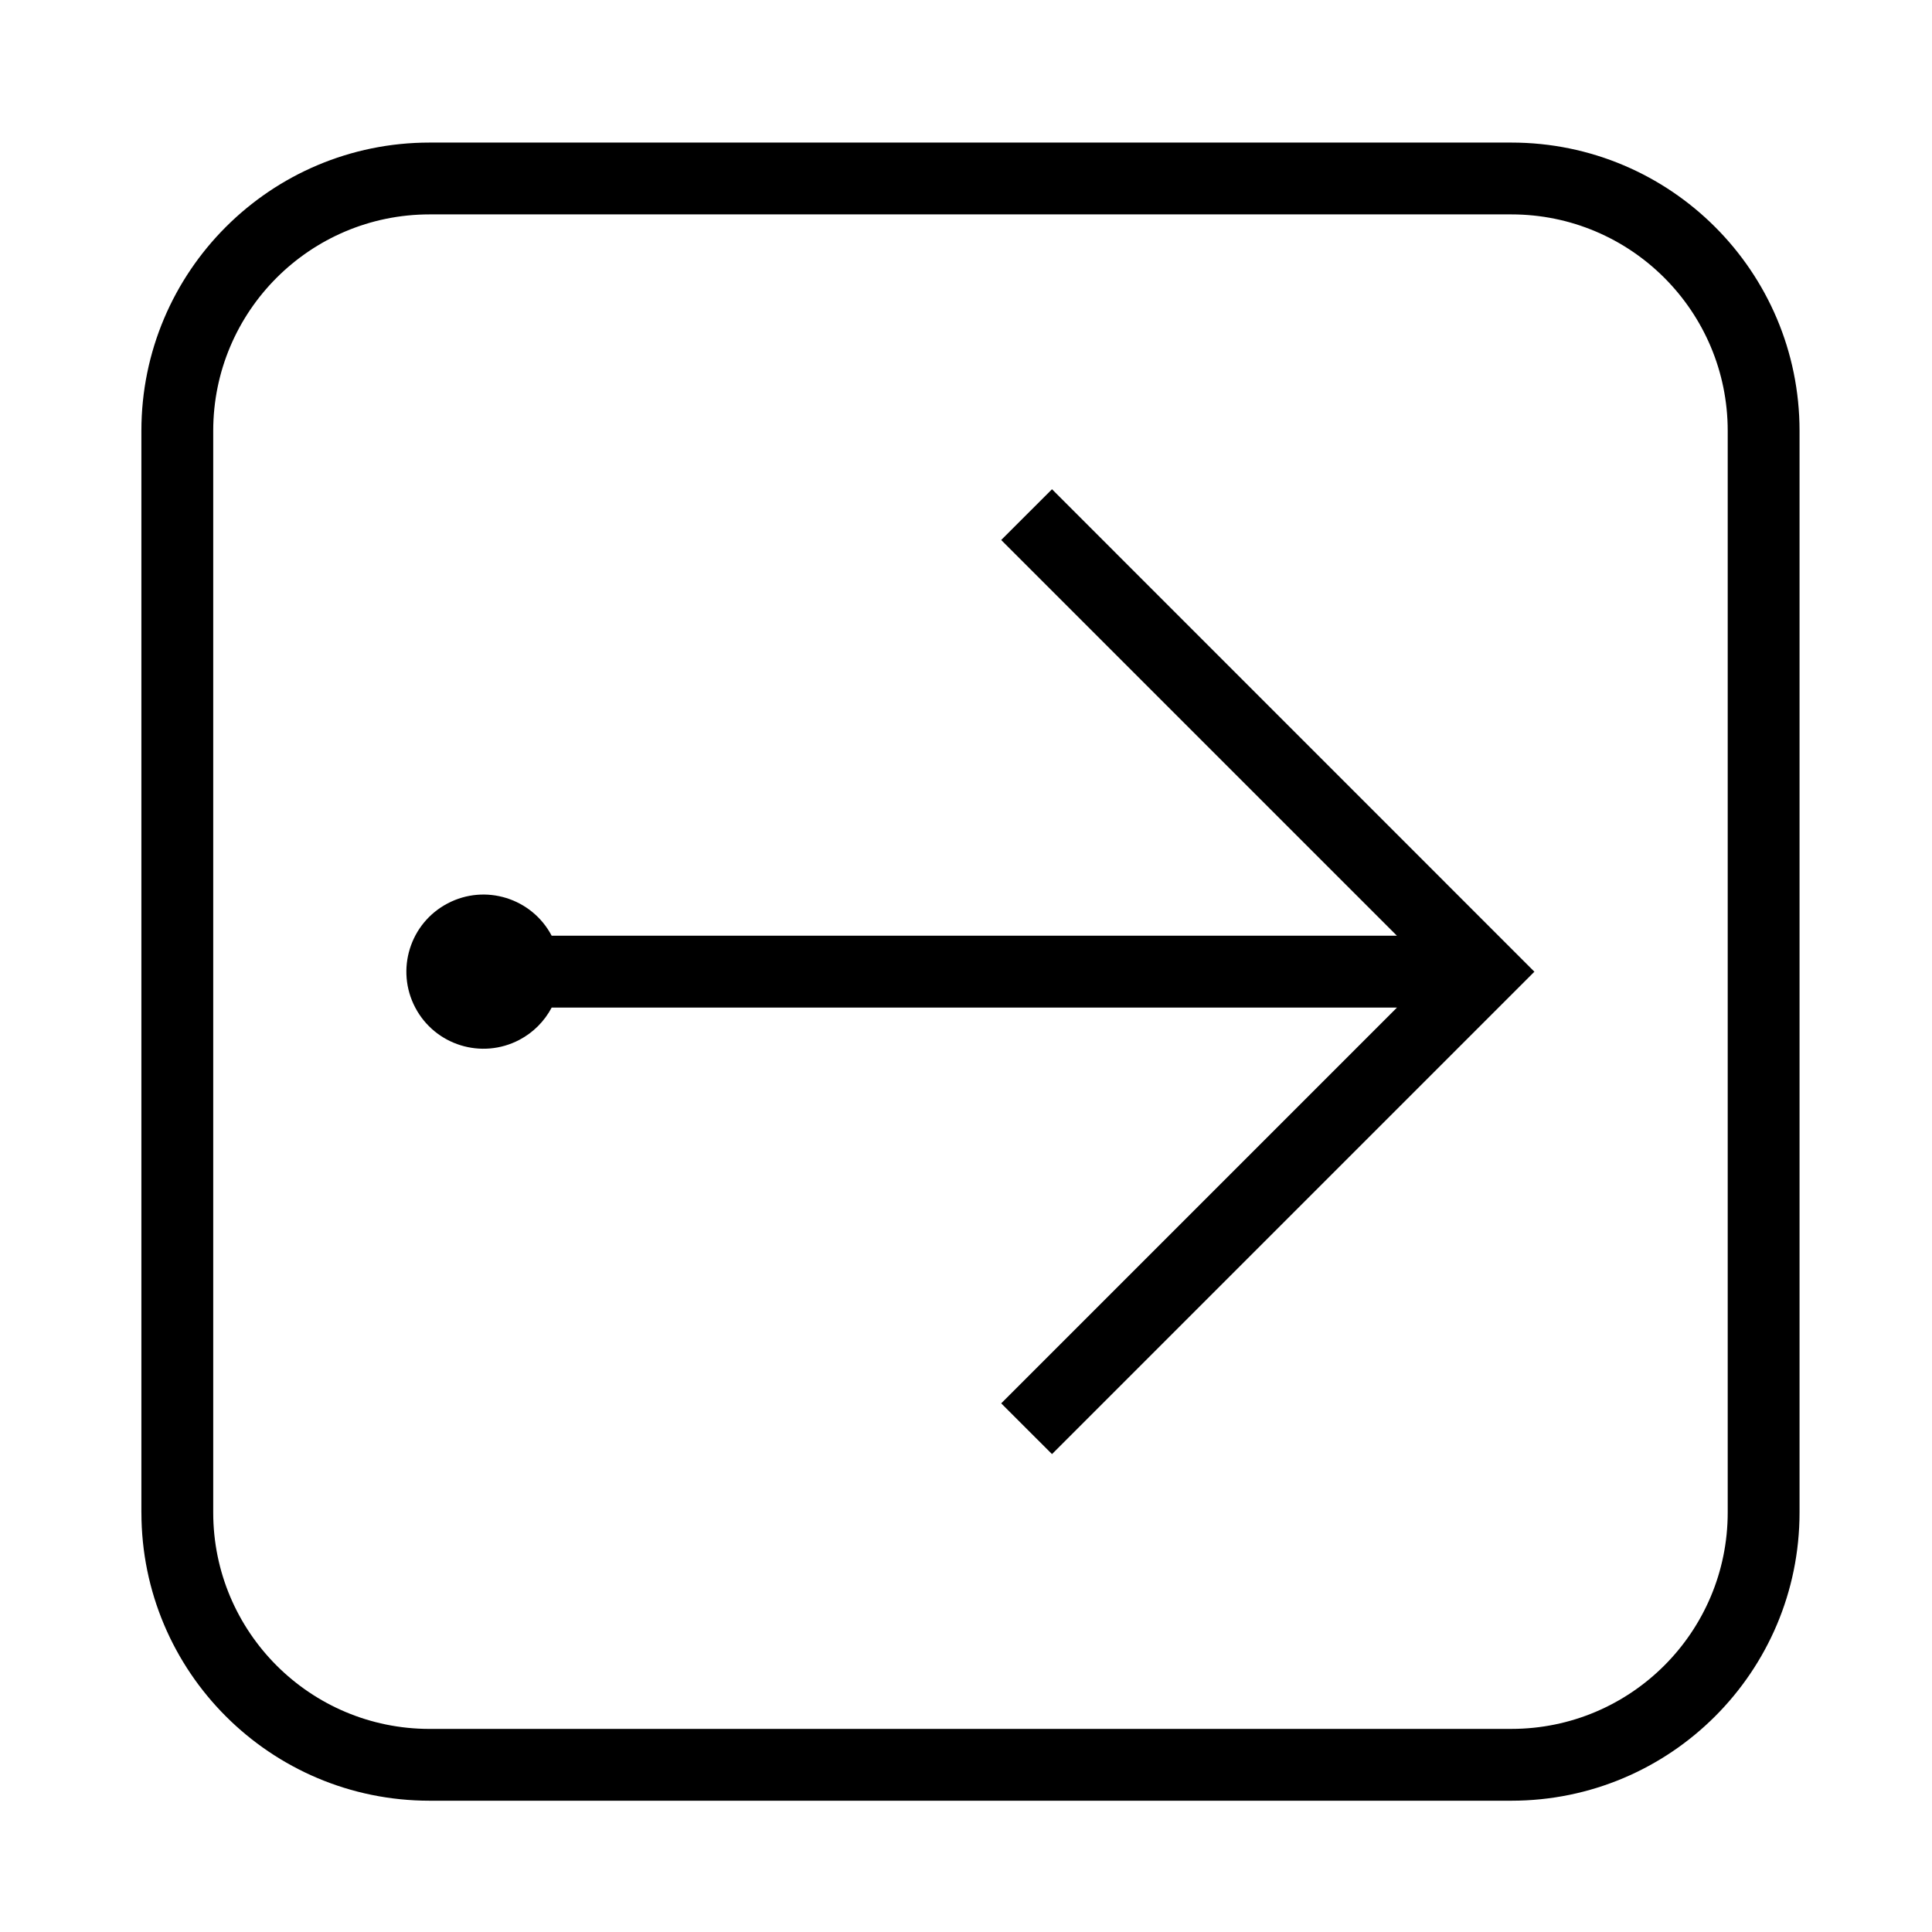
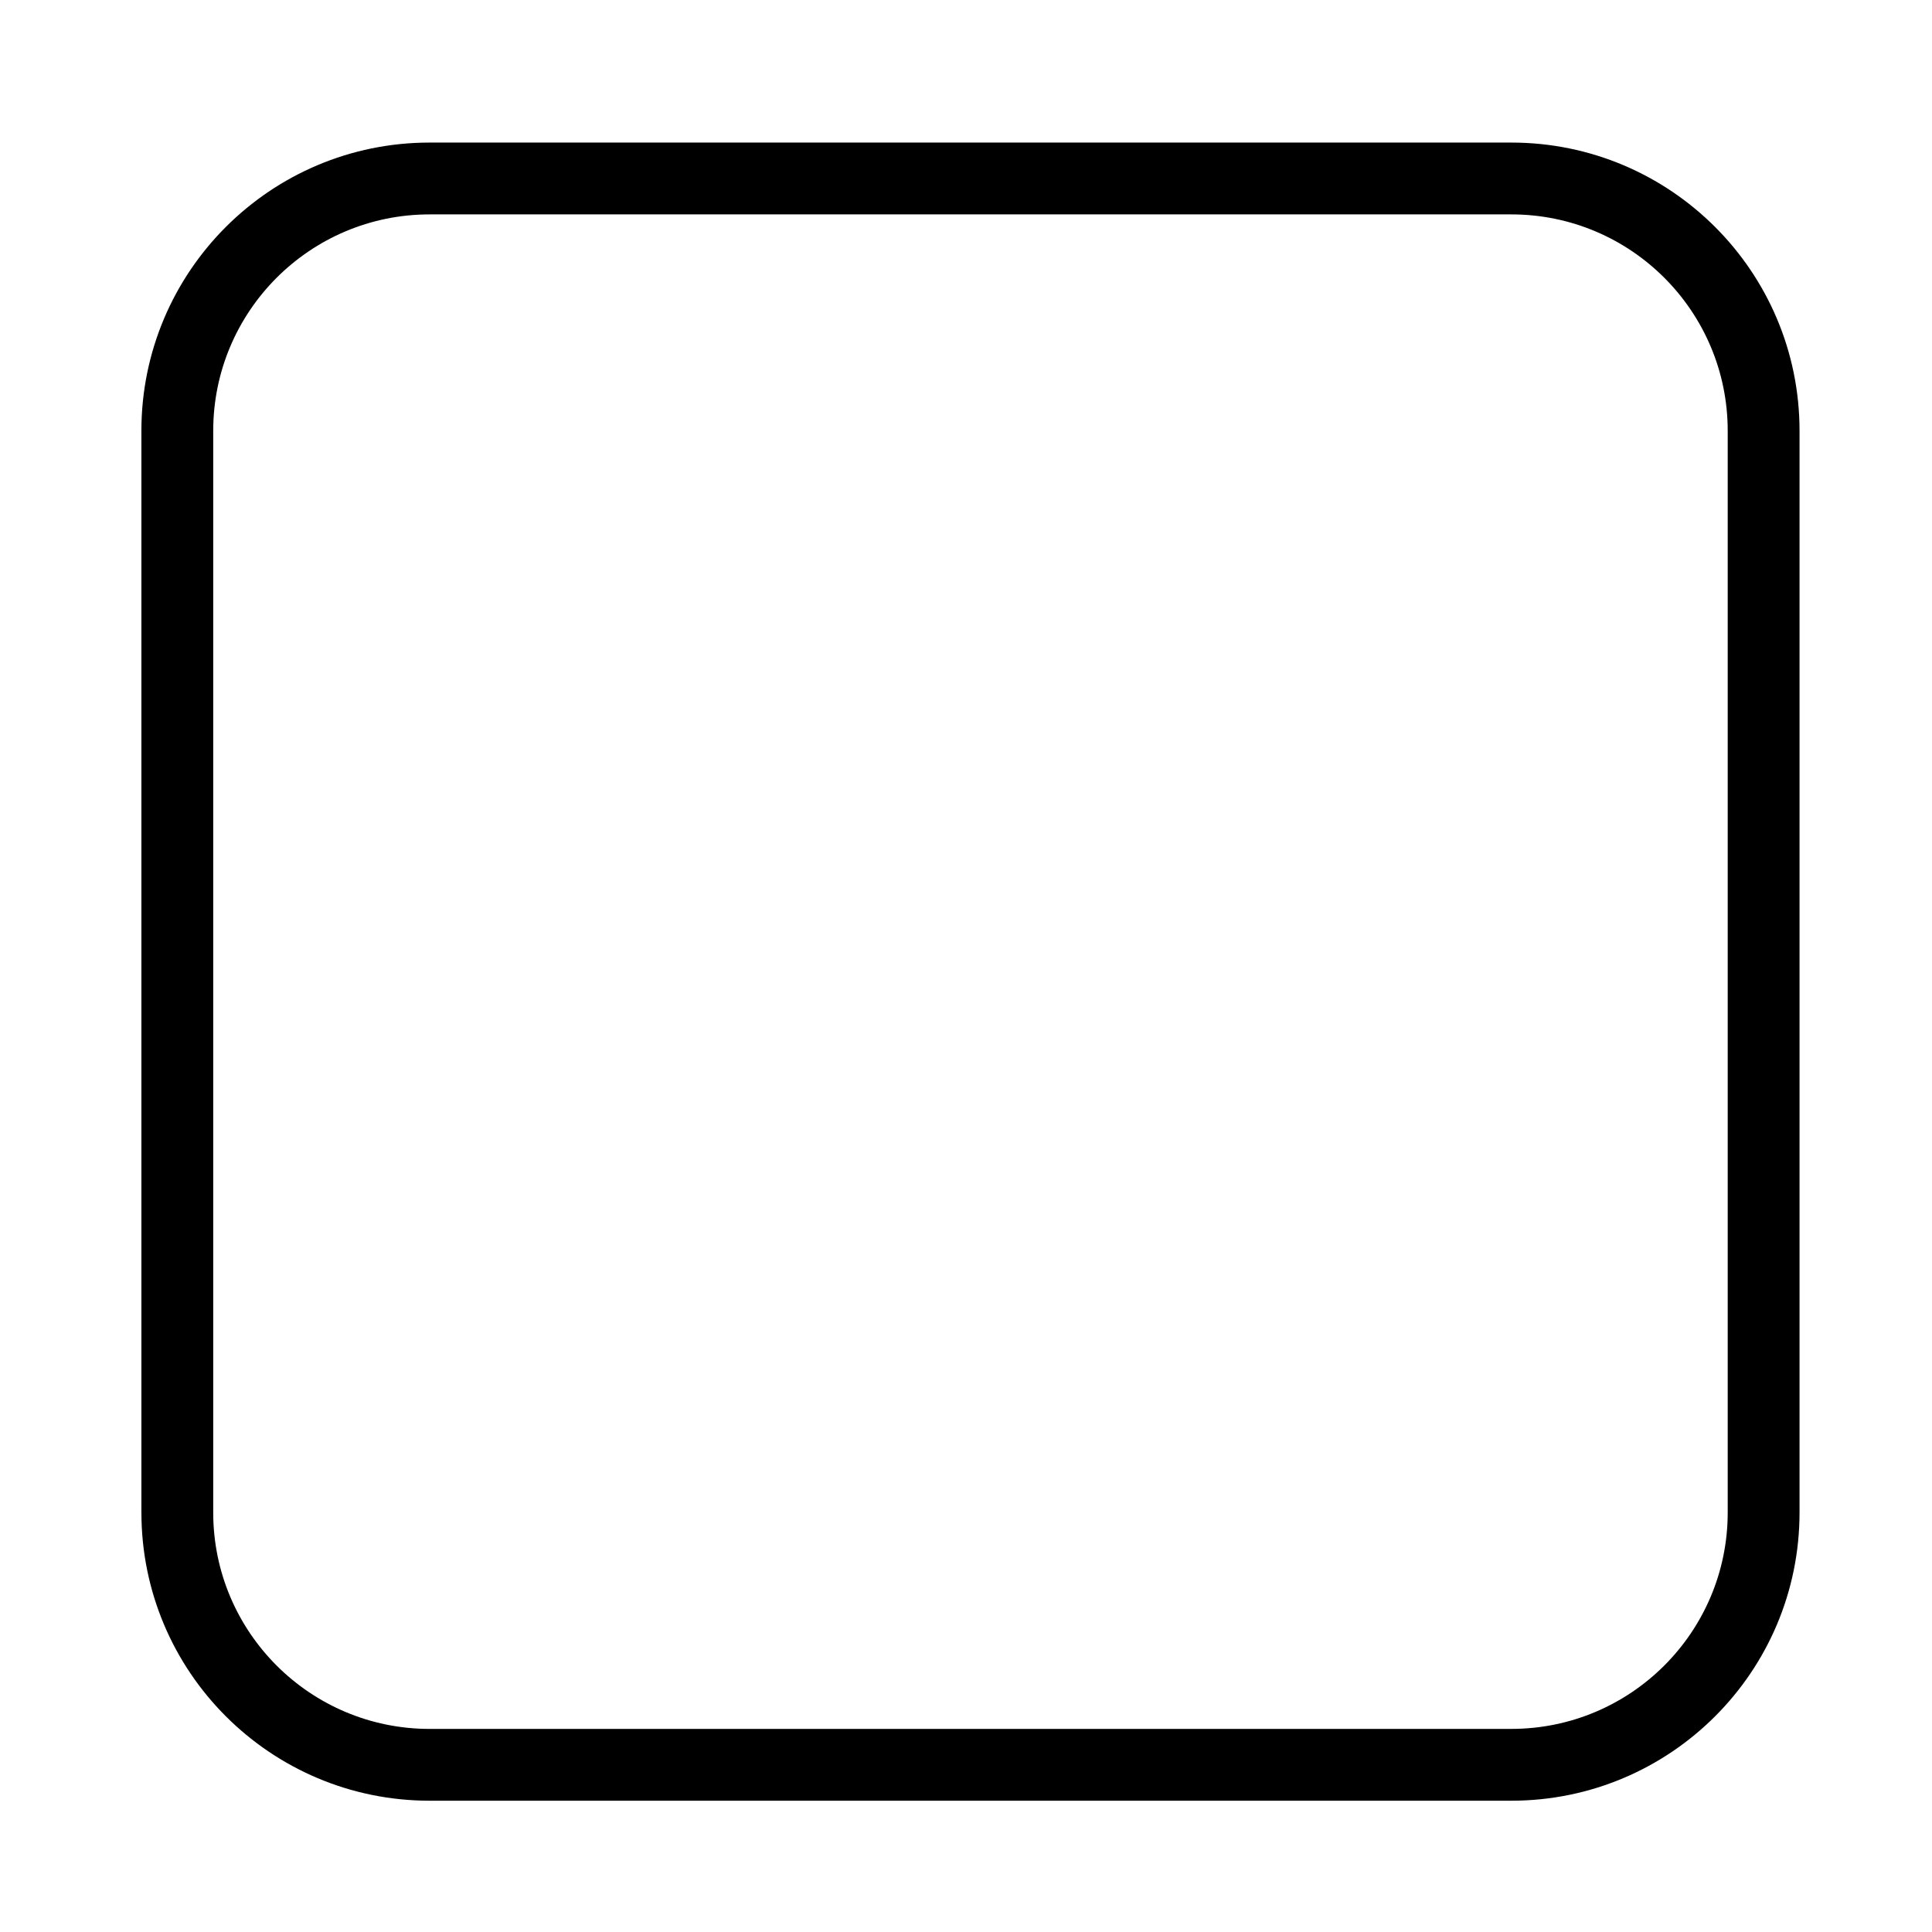
<svg xmlns="http://www.w3.org/2000/svg" fill="#000000" width="800px" height="800px" version="1.1" viewBox="144 144 512 512">
  <g>
-     <path d="m290.21 411.02h224l-104.88 104.88 13.461 13.453 127.84-127.84-127.84-127.86-13.461 13.453 104.87 104.87h-224c-5.266-9.977-17.613-13.816-27.594-8.551-9.984 5.246-13.816 17.613-8.559 27.594 5.254 9.98 17.602 13.805 27.594 8.551 3.648-1.918 6.633-4.902 8.559-8.551z" />
    <path d="m181.47 544.82v-286.65c0-42.195 34.195-76.387 76.379-76.387h286.66c42.184 0 76.387 34.195 76.387 76.387v286.65c0 42.195-34.203 76.387-76.387 76.387h-286.65c-42.188 0-76.383-34.195-76.383-76.387zm76.383 57.355h286.66c31.676 0 57.348-25.684 57.348-57.359v-286.64c0-31.676-25.676-57.359-57.348-57.359h-286.66c-31.676 0-57.348 25.684-57.348 57.359v286.65c-0.004 31.672 25.672 57.355 57.348 57.355z" />
  </g>
</svg>